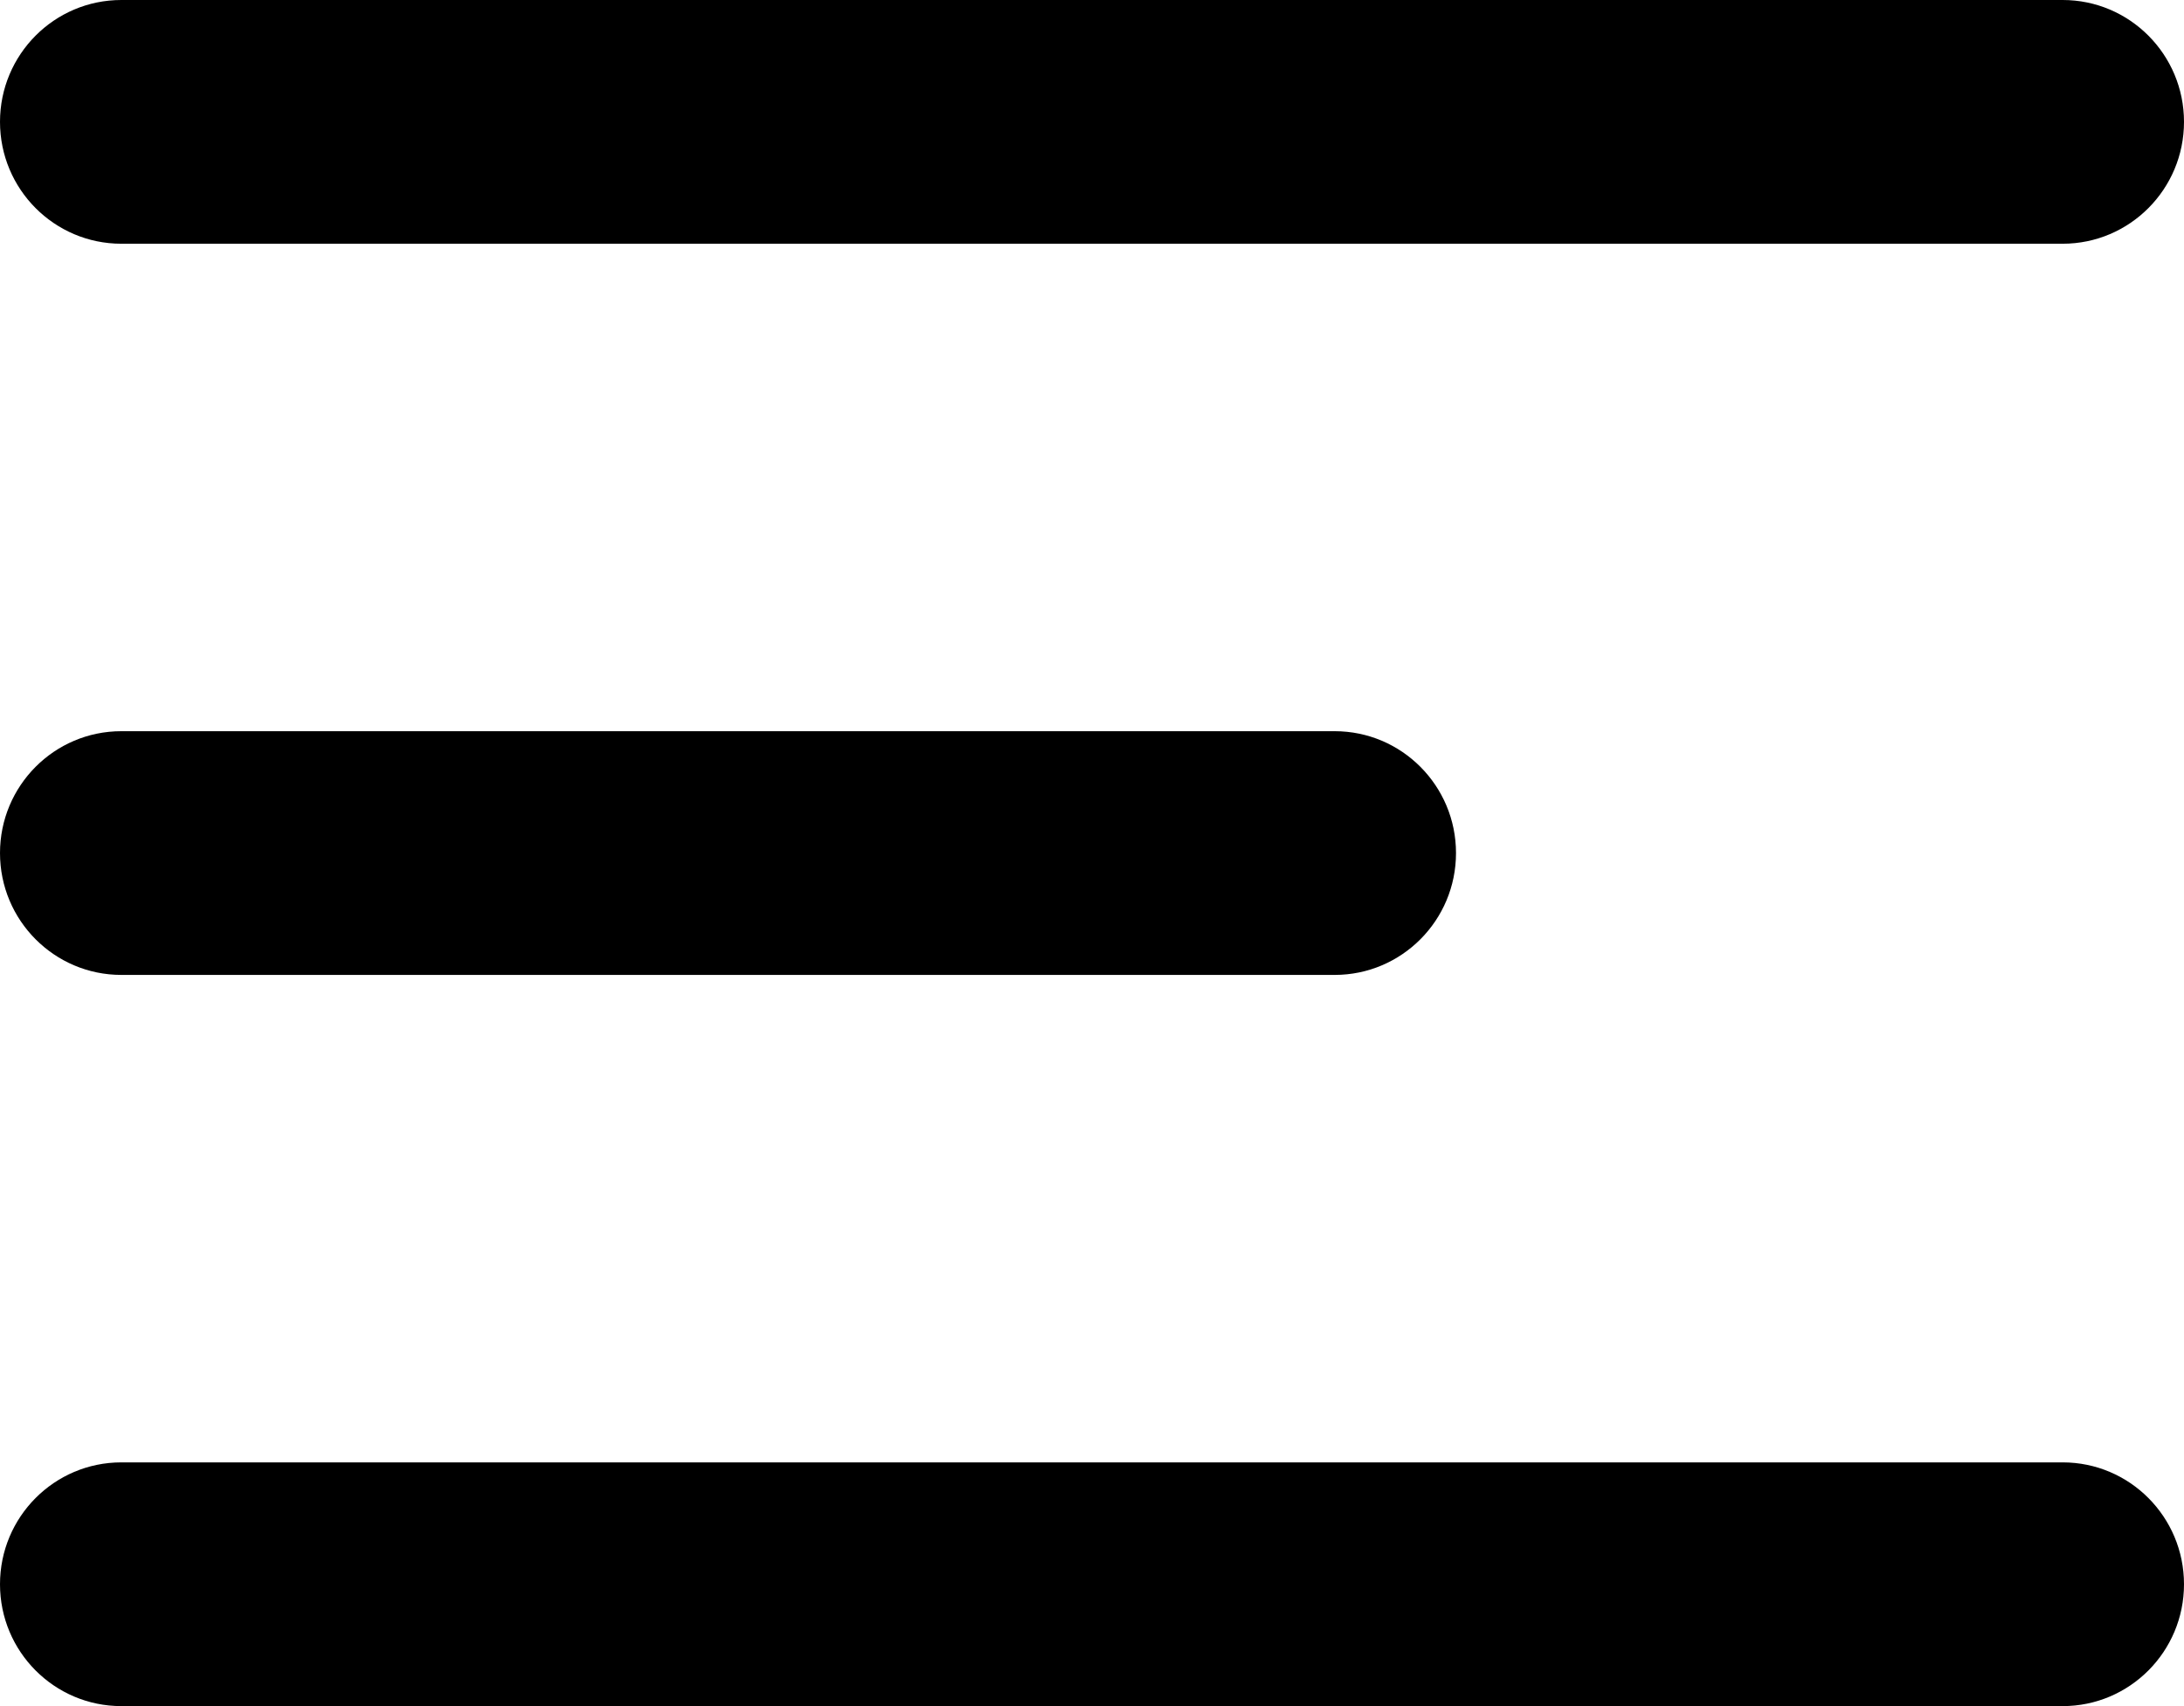
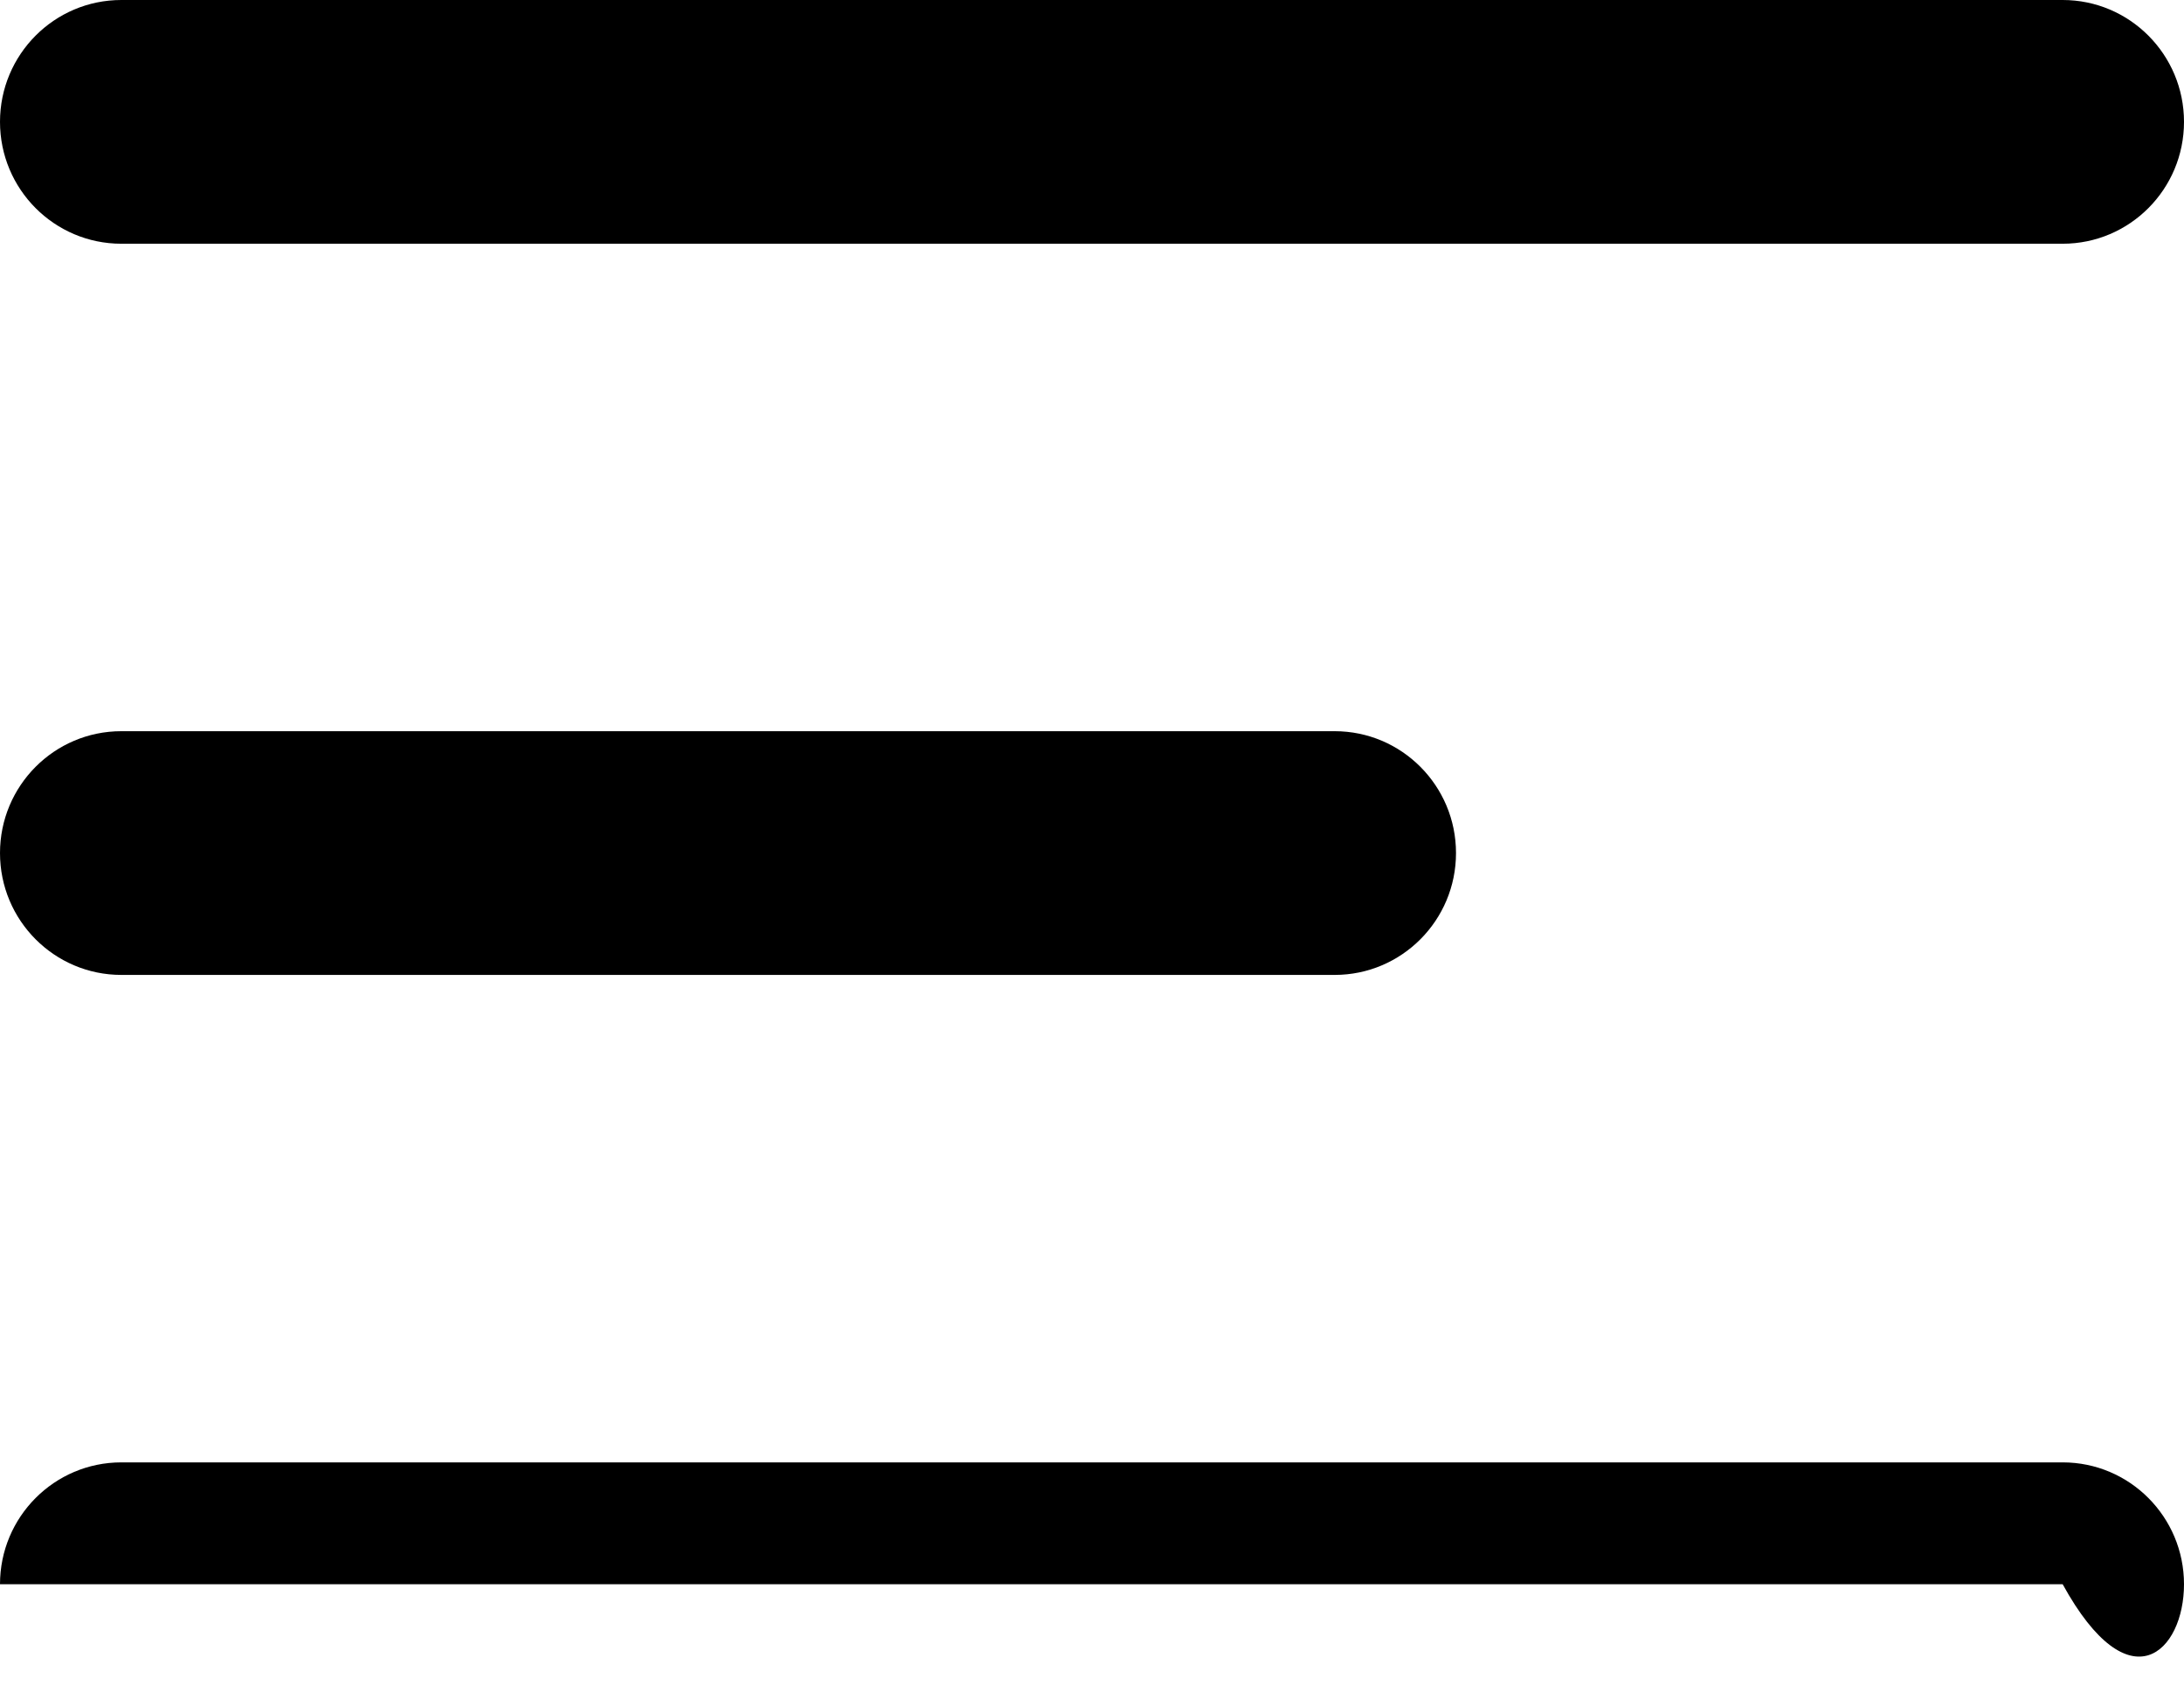
<svg xmlns="http://www.w3.org/2000/svg" width="288" height="225" viewBox="0 0 288 225" fill="none">
-   <path fill-rule="evenodd" clip-rule="evenodd" d="M272 0C280.836 0 288 7.196 288 16.071C288 24.947 280.836 32.143 272 32.143H16C7.163 32.143 0 24.947 0 16.071C0 7.196 7.163 0 16 0H272ZM192 112.5C192 103.624 184.836 96.429 176 96.429H16C7.163 96.429 0 103.624 0 112.5C0 121.376 7.163 128.571 16 128.571H176C184.836 128.571 192 121.376 192 112.5ZM288 208.929C288 200.052 280.836 192.857 272 192.857H16C7.163 192.857 0 200.052 0 208.929C0 217.805 7.163 225 16 225H272C280.836 225 288 217.805 288 208.929Z" fill="black" />
+   <path fill-rule="evenodd" clip-rule="evenodd" d="M272 0C280.836 0 288 7.196 288 16.071C288 24.947 280.836 32.143 272 32.143H16C7.163 32.143 0 24.947 0 16.071C0 7.196 7.163 0 16 0H272ZM192 112.5C192 103.624 184.836 96.429 176 96.429H16C7.163 96.429 0 103.624 0 112.5C0 121.376 7.163 128.571 16 128.571H176C184.836 128.571 192 121.376 192 112.5ZM288 208.929C288 200.052 280.836 192.857 272 192.857H16C7.163 192.857 0 200.052 0 208.929H272C280.836 225 288 217.805 288 208.929Z" fill="black" />
</svg>